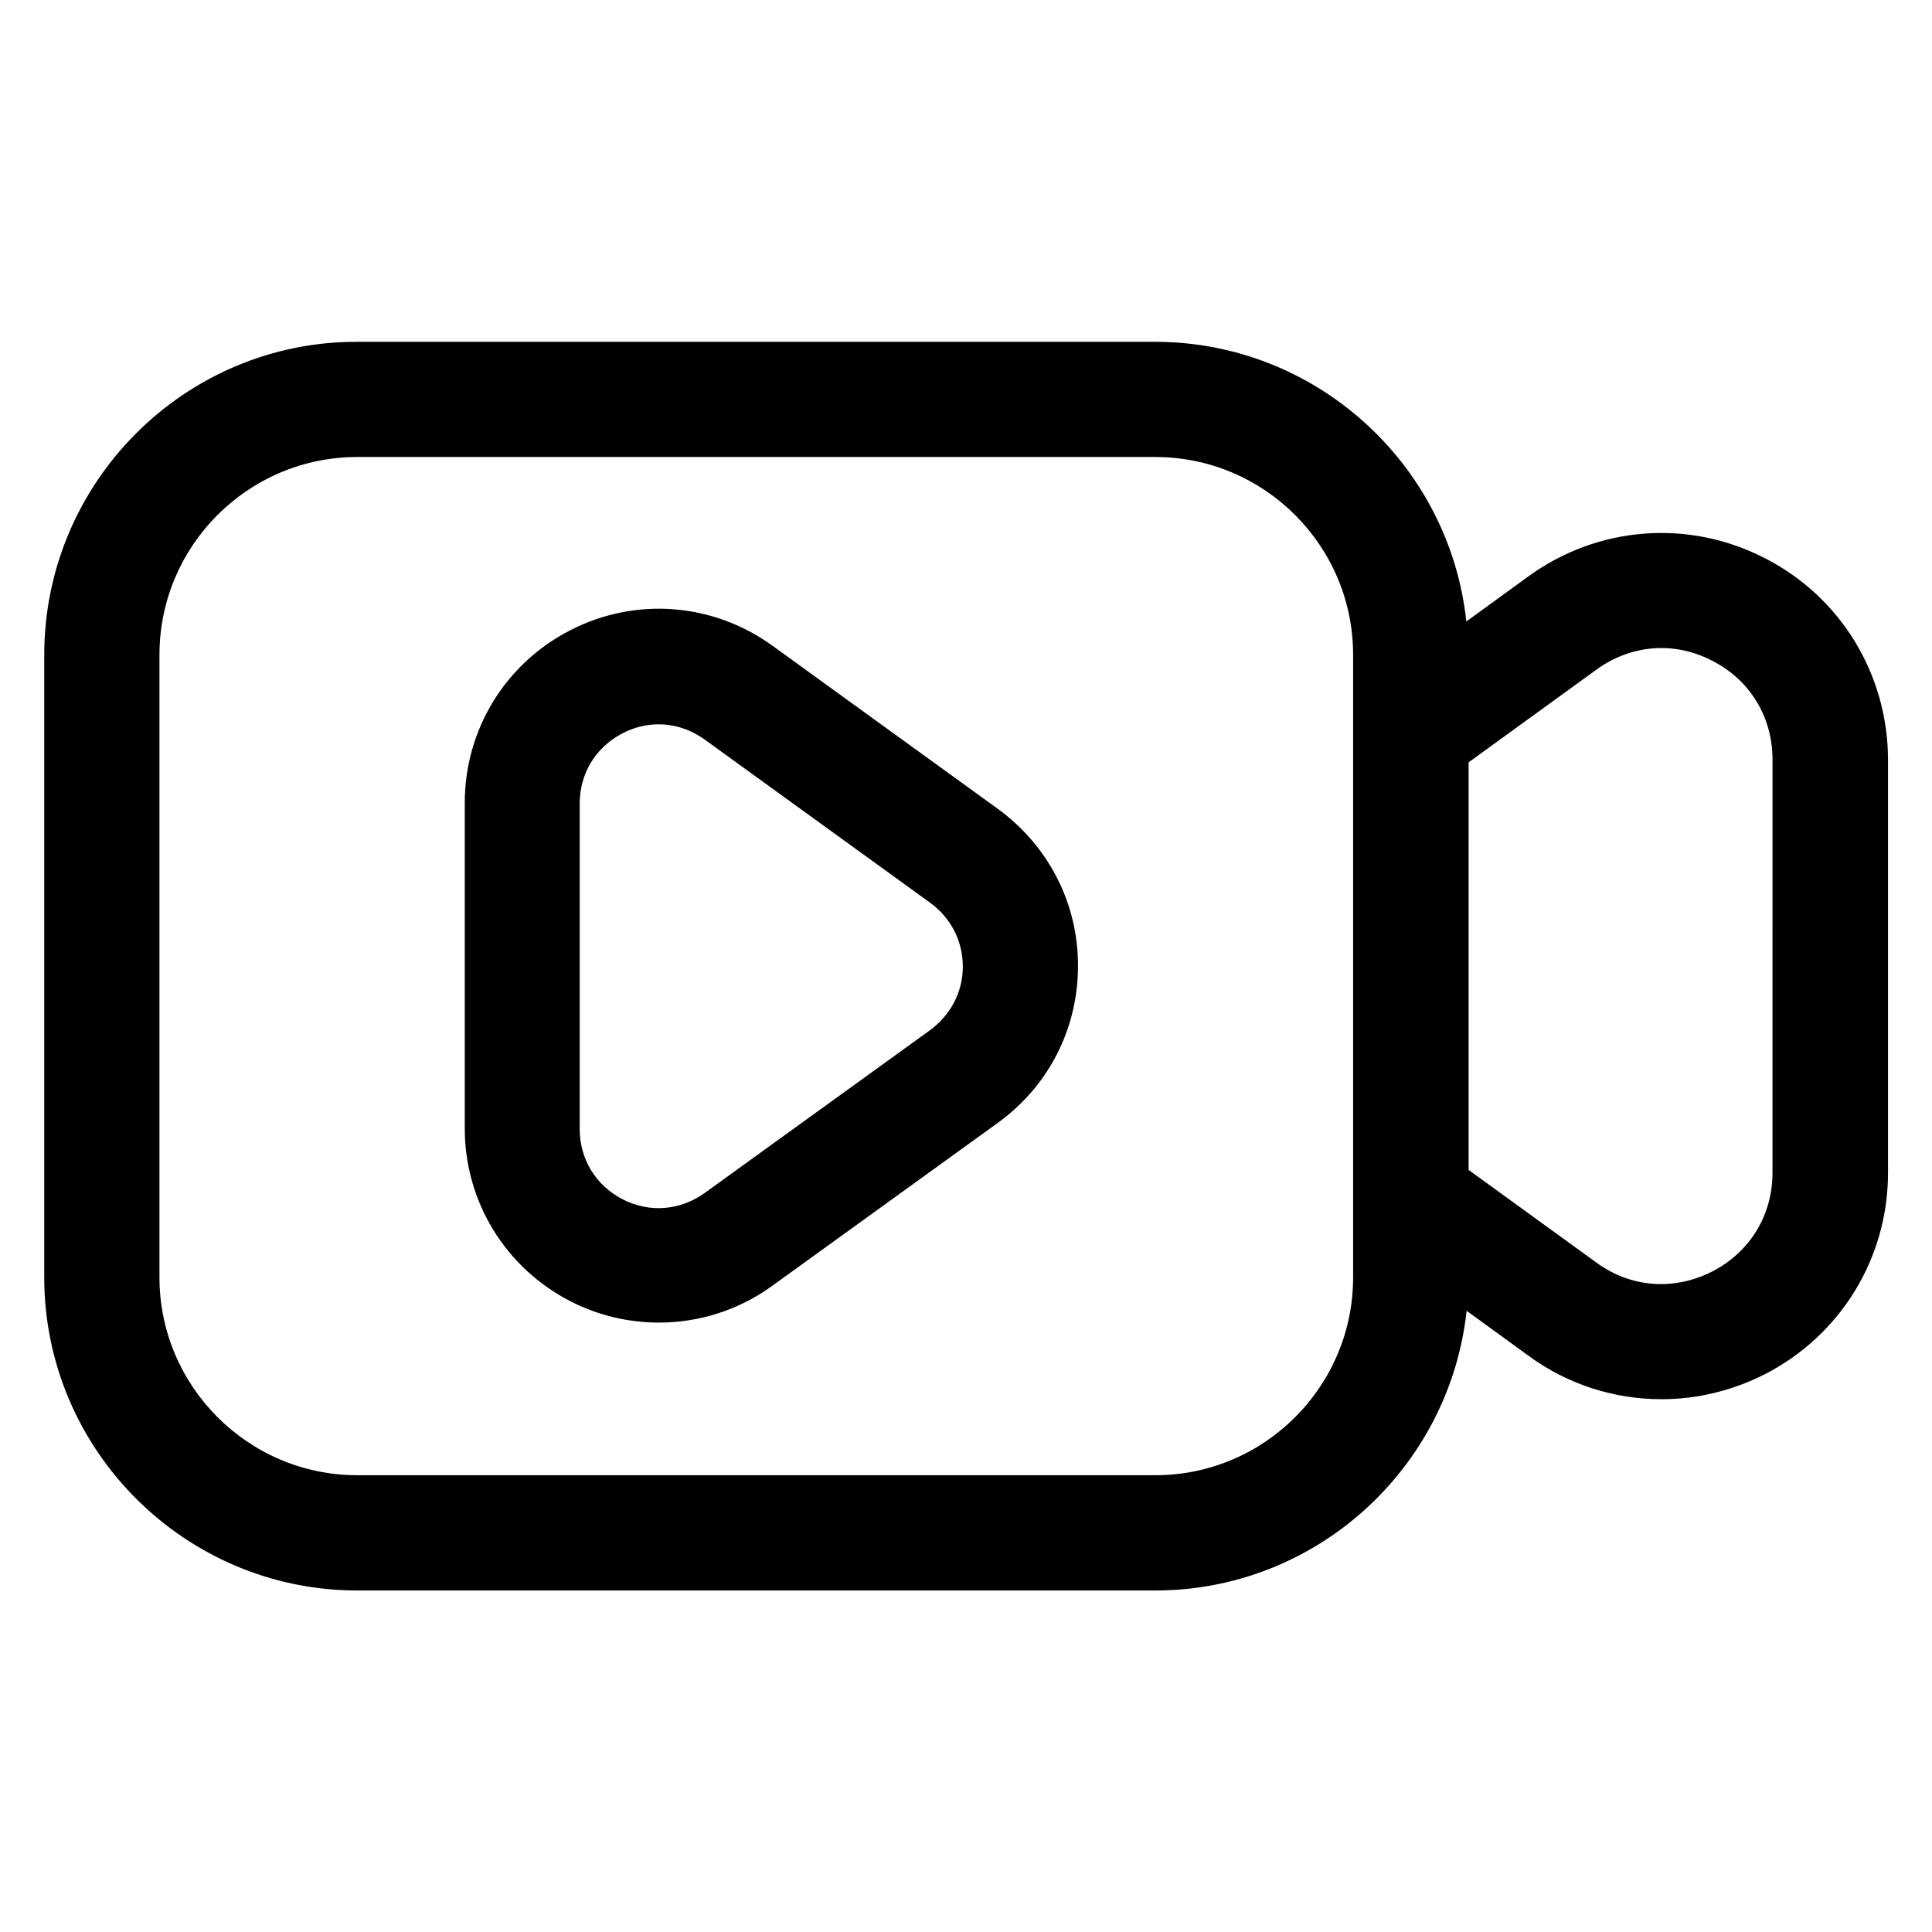
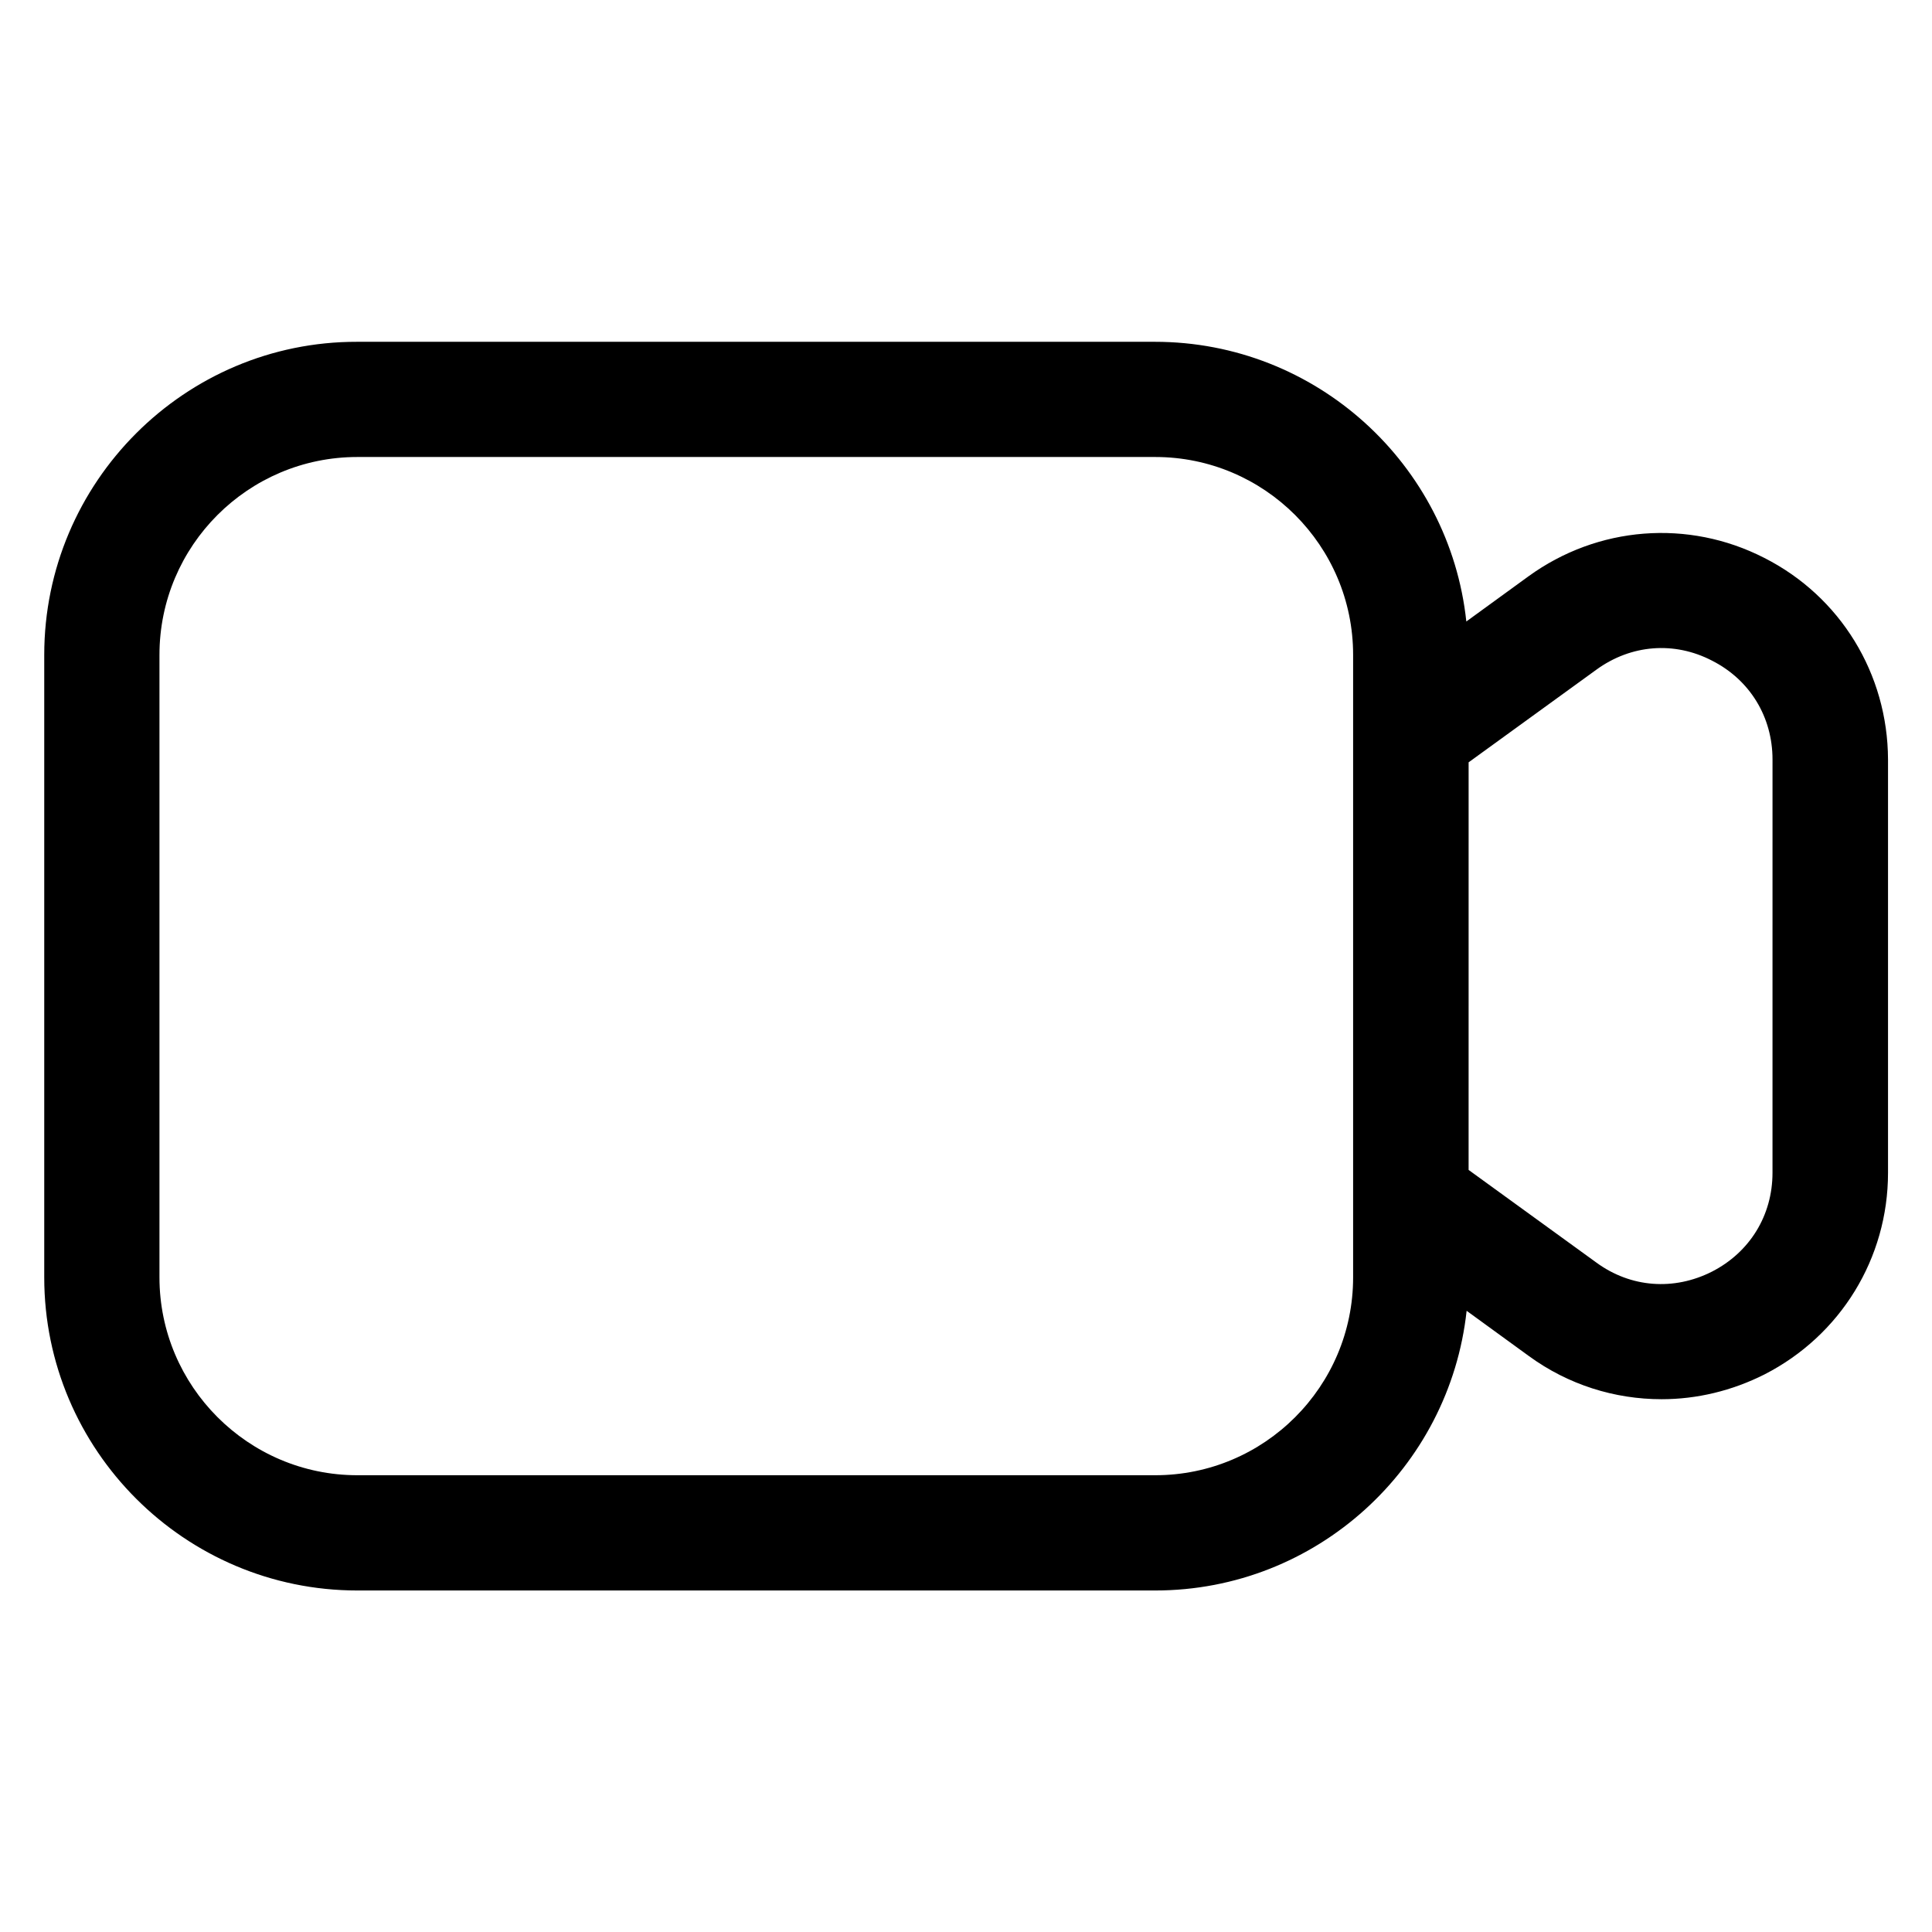
<svg xmlns="http://www.w3.org/2000/svg" fill="#000000" width="800px" height="800px" version="1.1" viewBox="144 144 512 512">
  <g>
-     <path d="m408.39 358.32-59.695-43.207c-15.727-11.375-36.258-12.977-53.512-4.121-17.328 8.855-28.016 26.41-28.016 45.801v86.258c0 19.391 10.762 36.945 28.016 45.801 7.406 3.816 15.496 5.648 23.434 5.648 10.609 0 21.145-3.281 30.074-9.77l59.695-43.129c13.512-9.77 21.297-24.961 21.297-41.68 0.004-16.562-7.781-31.754-21.293-41.602zm-17.938 58.699-59.695 43.129c-6.488 4.656-14.656 5.344-21.754 1.68-7.098-3.664-11.375-10.609-11.375-18.625v-86.258c0-8.016 4.273-14.961 11.375-18.625 3.055-1.602 6.336-2.367 9.543-2.367 4.273 0 8.473 1.375 12.215 4.047l59.695 43.207c5.496 3.969 8.703 10.152 8.703 16.945-0.004 6.715-3.211 12.824-8.707 16.867z" />
    <path d="m611.52 291.83c-20.152-10.305-44.121-8.398-62.441 4.887l-16.488 11.984c-4.426-41.602-39.77-74.121-82.52-74.121h-211.45c-45.645-0.078-82.898 37.176-82.898 82.977v164.96c0 45.723 37.25 82.977 82.977 82.977h211.45c42.746 0 78.016-32.52 82.52-74.121l16.488 11.984c10.457 7.633 22.746 11.449 35.191 11.449 9.312 0 18.625-2.215 27.25-6.566 20.152-10.305 32.746-30.762 32.746-53.434v-109.54c-0.078-22.672-12.598-43.203-32.824-53.434zm-108.93 190.68c0 28.93-23.512 52.441-52.441 52.441h-211.45c-28.93 0-52.441-23.586-52.441-52.441v-164.96c0-28.93 23.512-52.441 52.441-52.441h211.45c28.93 0 52.441 23.512 52.441 52.441zm111.14-27.707c0 11.297-6.031 21.07-16.031 26.184-10.078 5.113-21.527 4.273-30.609-2.367l-33.895-24.578 0.004-108.02 33.895-24.578c9.16-6.641 20.609-7.559 30.609-2.367 10.078 5.113 16.031 14.961 16.031 26.184z" />
  </g>
</svg>